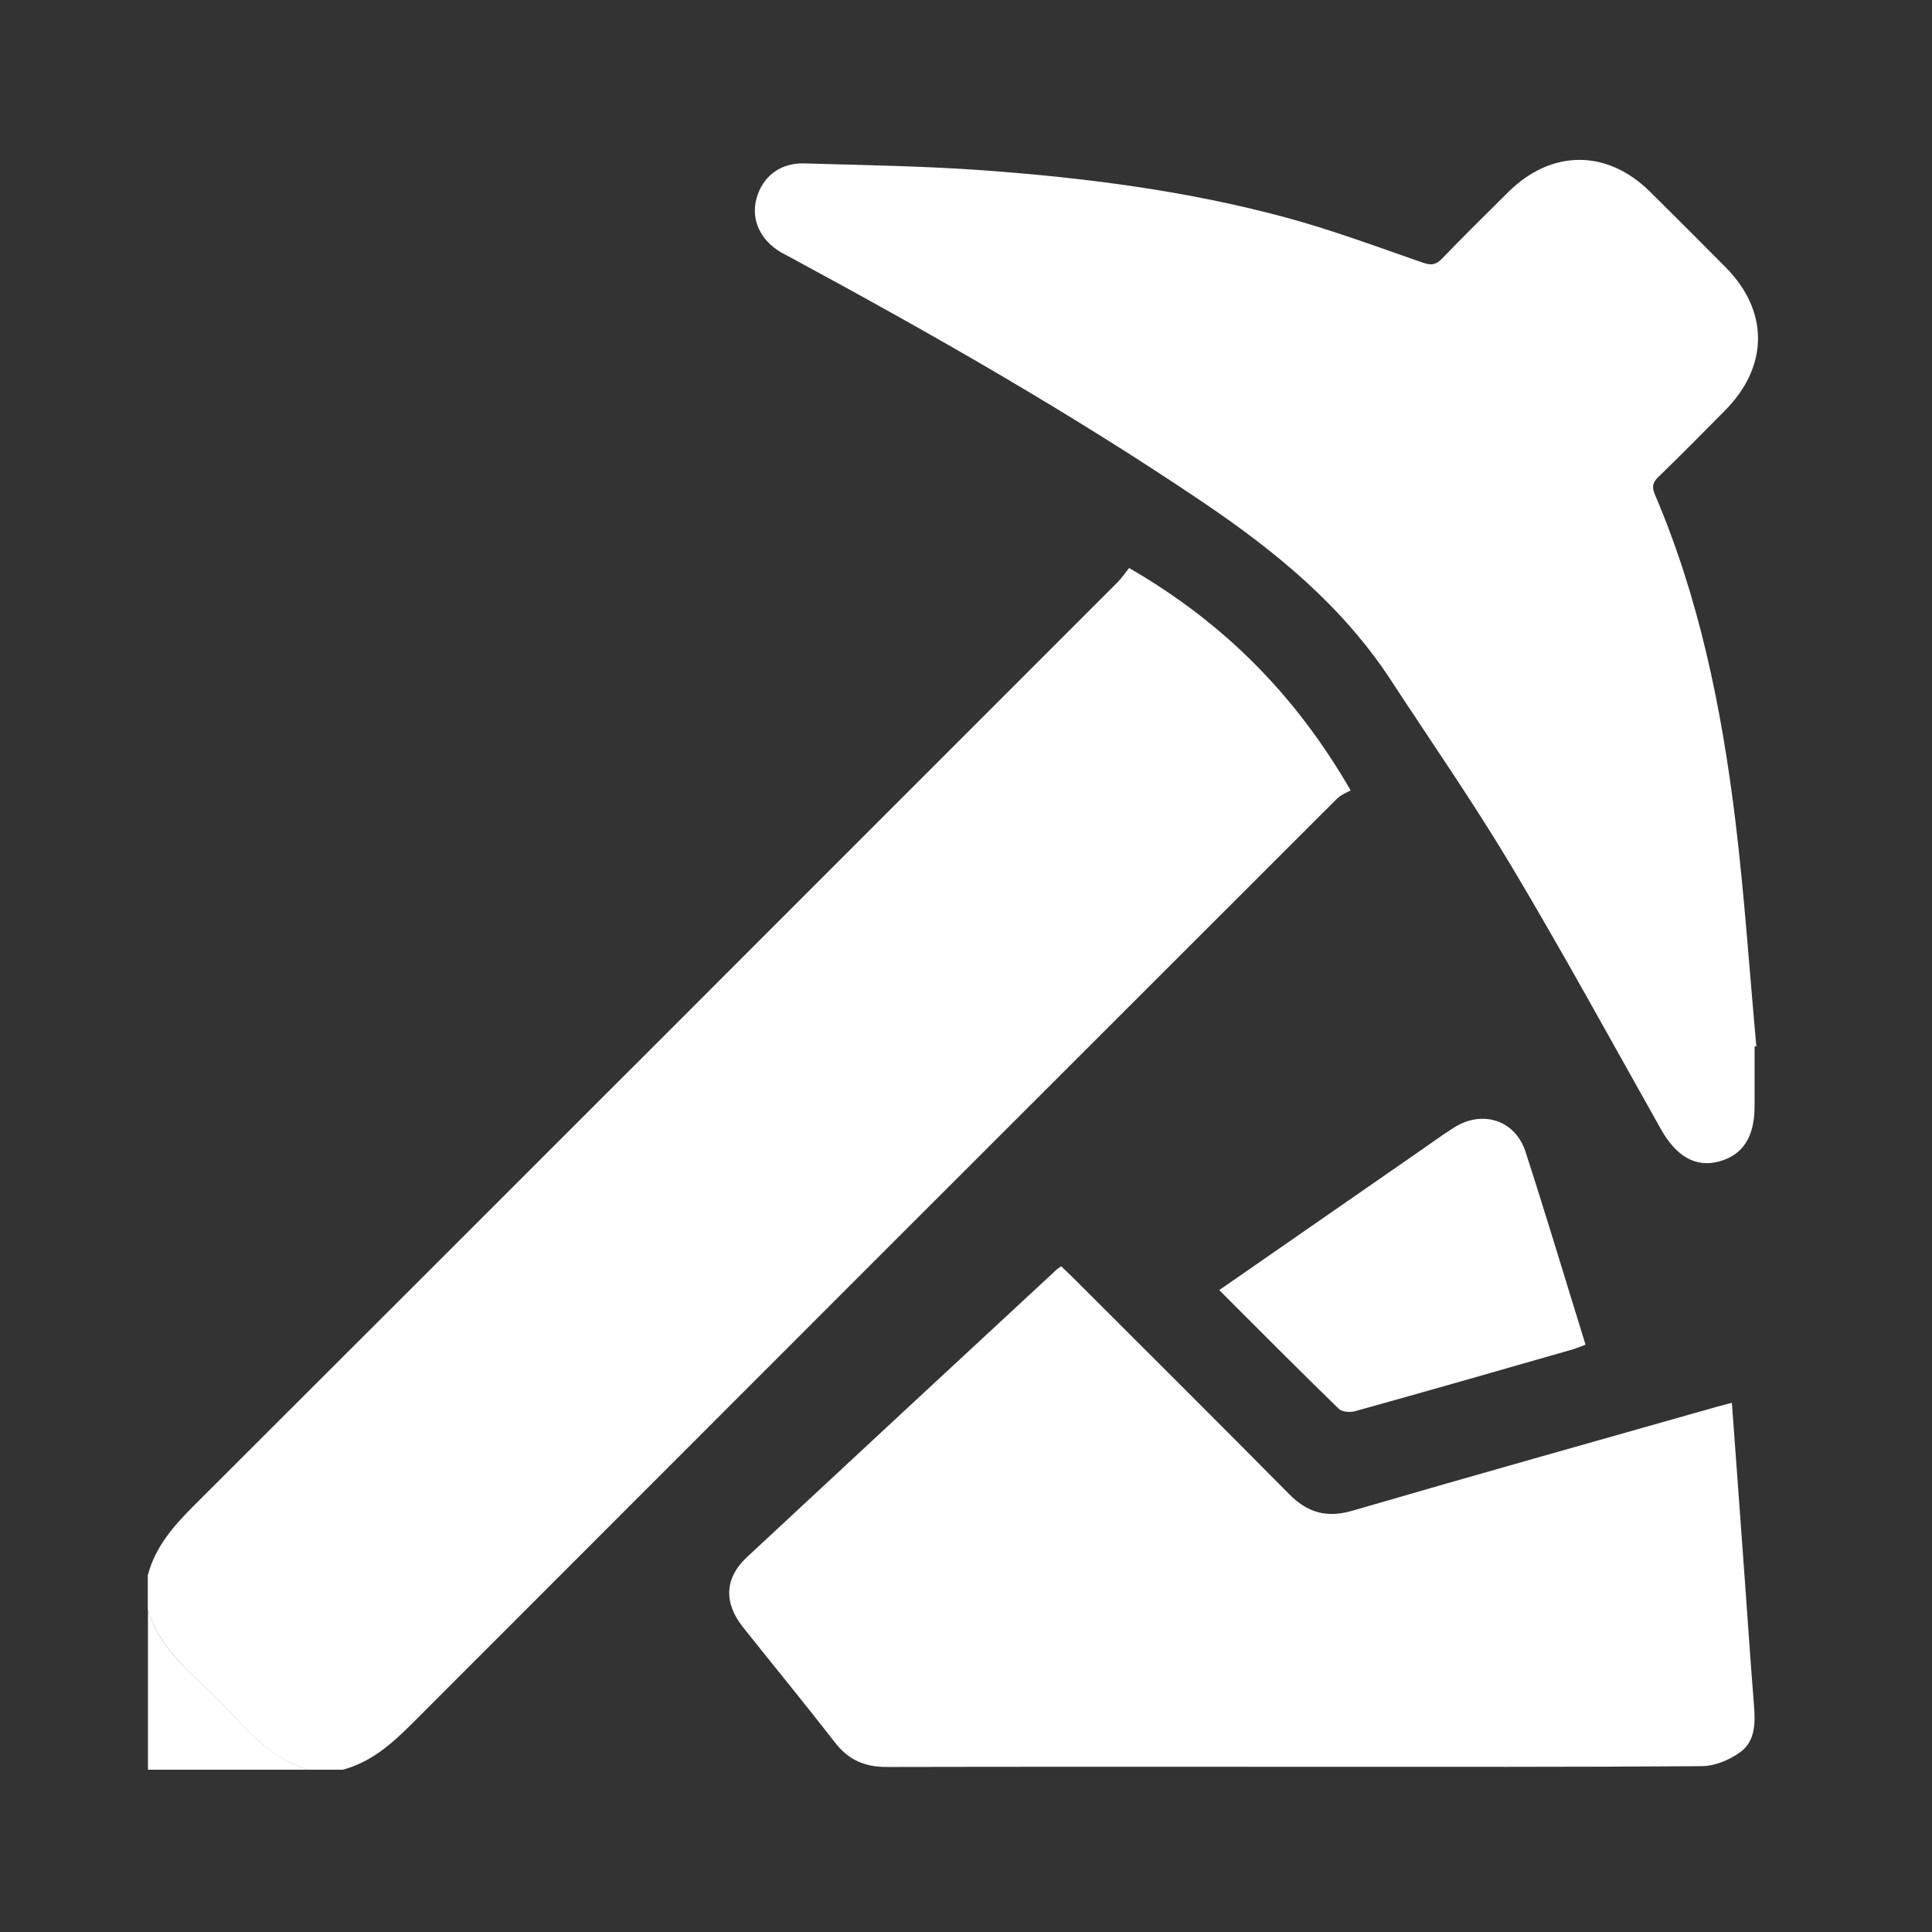
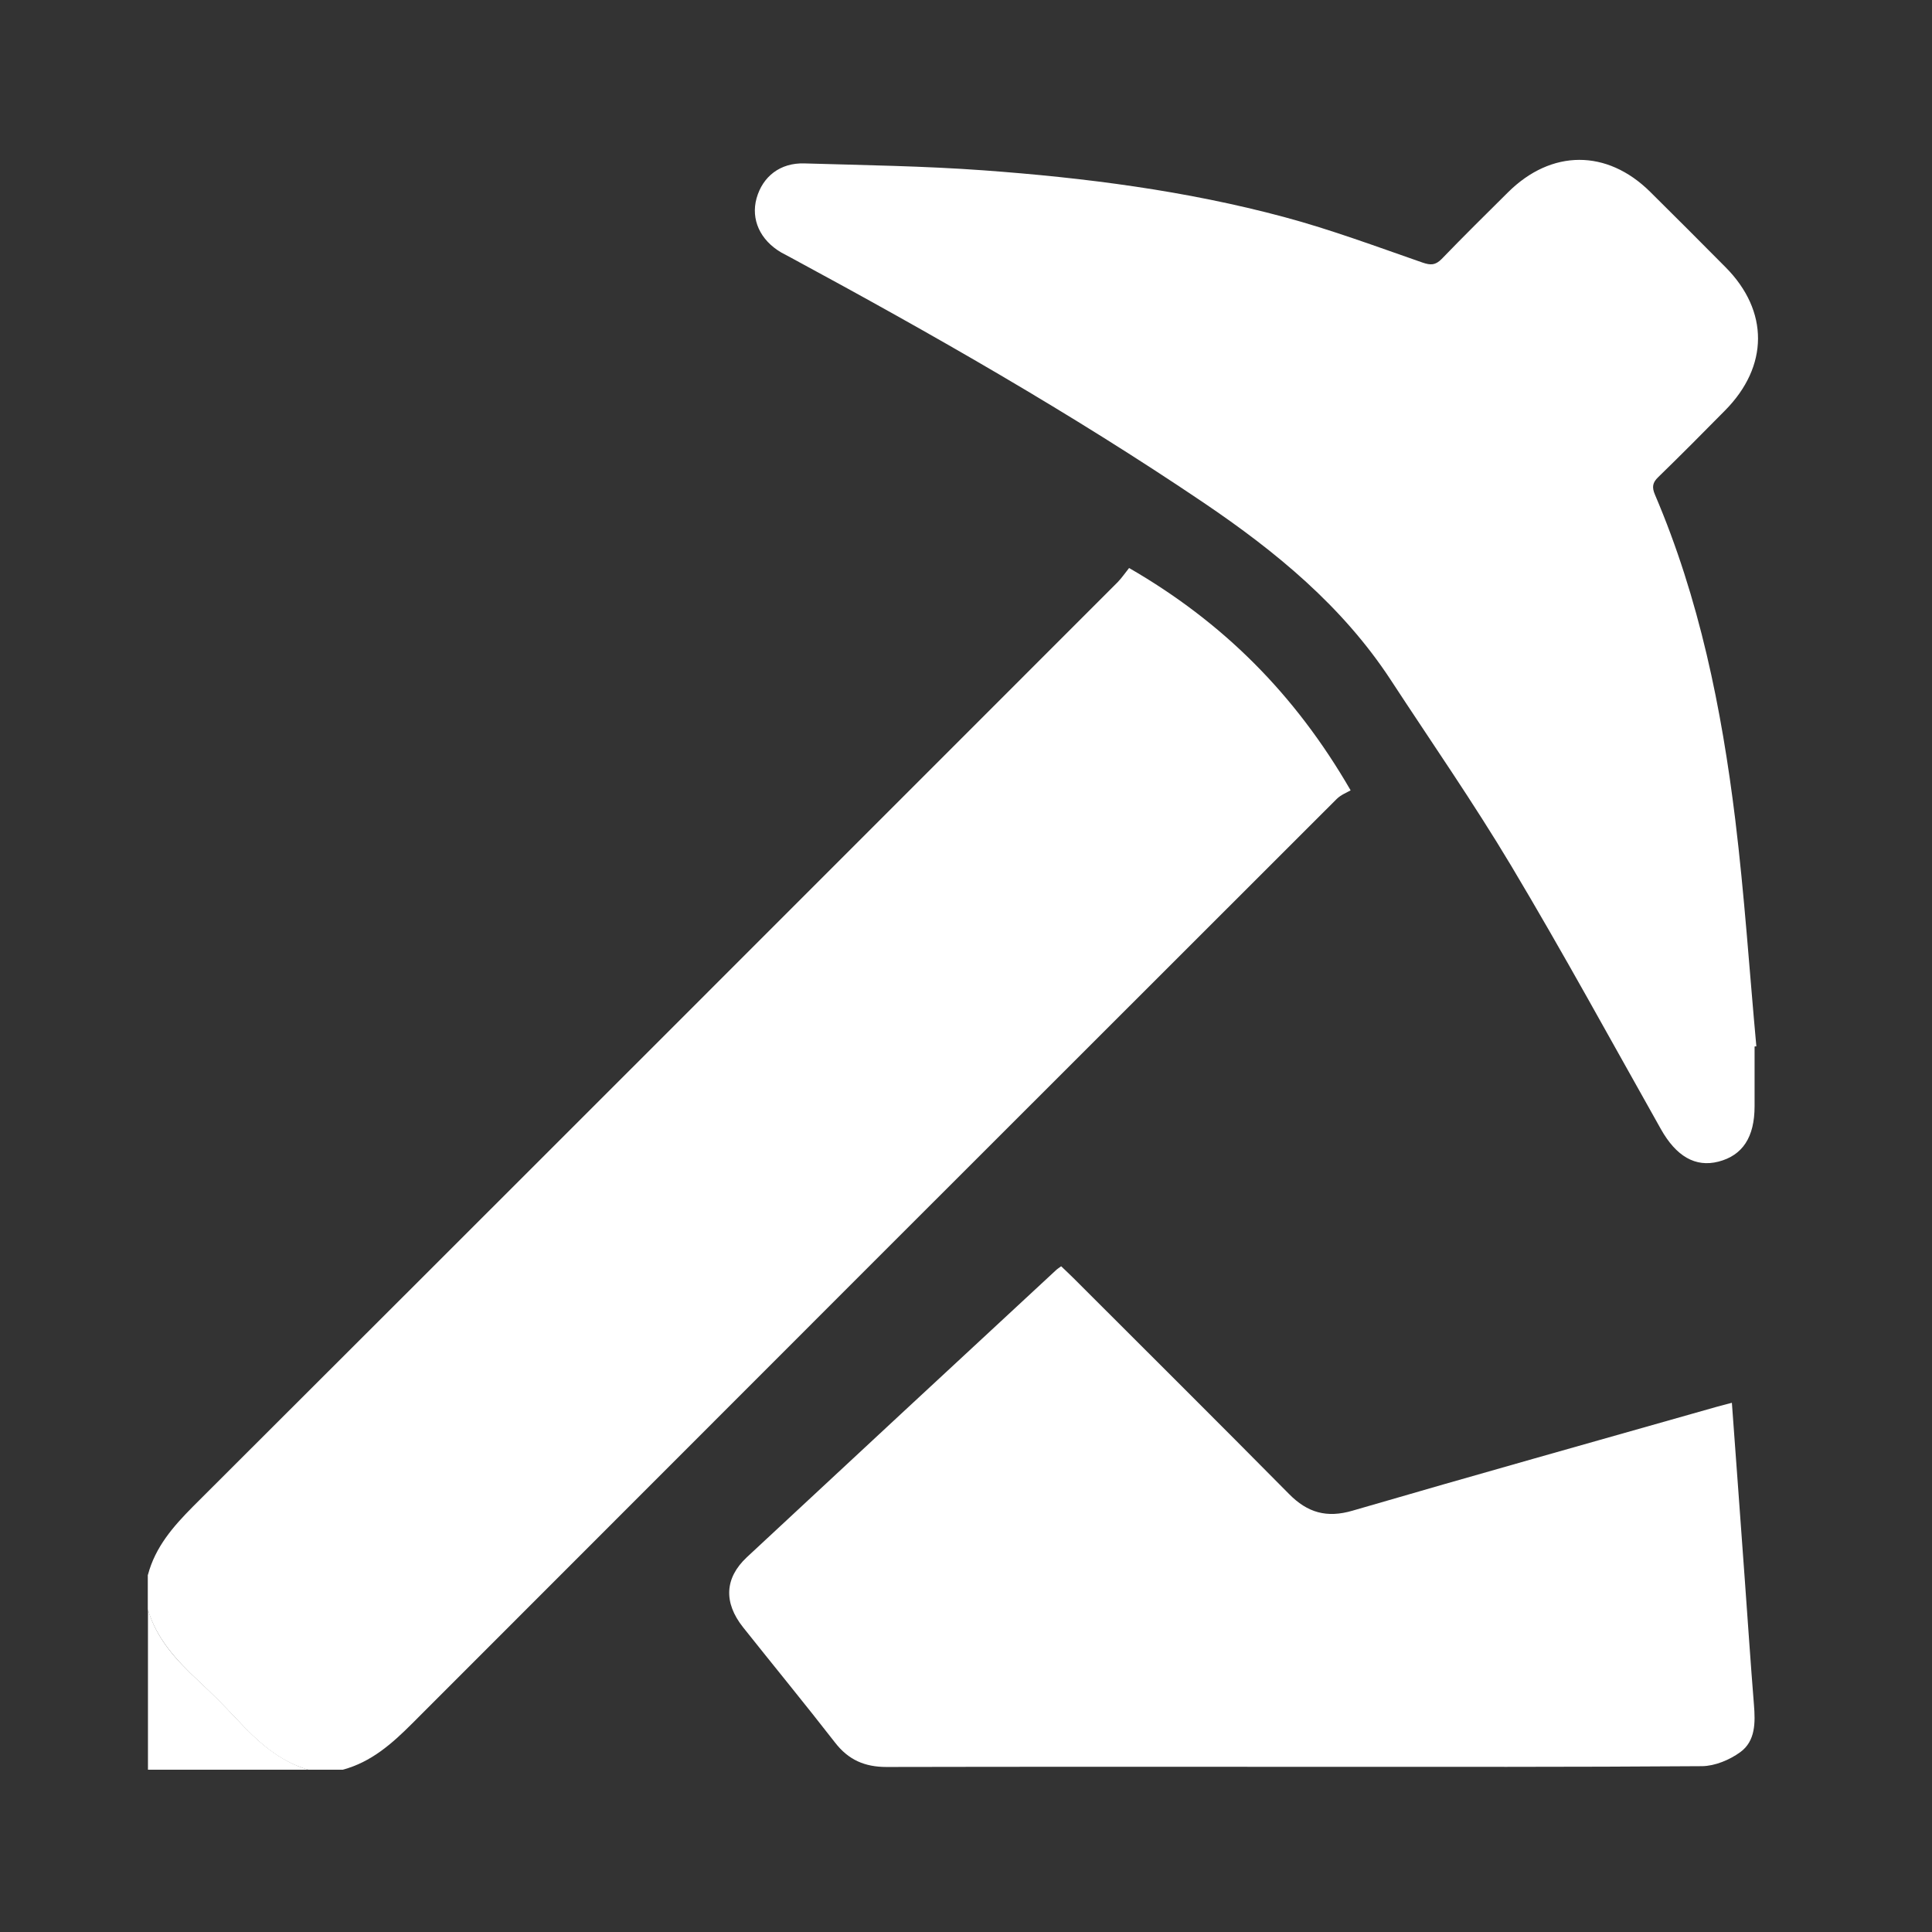
<svg xmlns="http://www.w3.org/2000/svg" xmlns:xlink="http://www.w3.org/1999/xlink" id="Layer_1" x="0px" y="0px" viewBox="0 0 120 120" style="enable-background:new 0 0 120 120;" xml:space="preserve">
  <rect x="0" y="0" width="120" height="120" fill="#333333" stroke="none" />
  <style type="text/css">	.st0{clip-path:url(#SVGID_00000111148896098048949700000006575220618330509987_);fill:#FFFFFF;}</style>
  <g>
    <defs>
      <rect id="SVGID_1_" x="9.19" y="9.92" width="100" height="100" />
    </defs>
    <clipPath id="SVGID_00000026127948316944828900000012732892830997722514_">
      <use xlink:href="#SVGID_1_" style="overflow:visible;" />
    </clipPath>
    <path style="clip-path:url(#SVGID_00000026127948316944828900000012732892830997722514_);fill:#FFFFFF;" d="M9.19,97.81  c0.46-1.73,1.57-3,2.8-4.24C31.15,74.45,50.28,55.3,69.42,36.16c0.27-0.28,0.49-0.61,0.71-0.88c5.82,3.36,10.3,7.82,13.76,13.81  c-0.2,0.12-0.6,0.27-0.87,0.54C63.87,68.76,44.73,87.9,25.6,107.05c-1.26,1.26-2.55,2.4-4.31,2.87h-2.15  c-1.84-0.53-3.17-1.78-4.43-3.13c-0.77-0.83-1.57-1.63-2.4-2.4c-1.35-1.27-2.59-2.6-3.13-4.43V97.81z" />
    <path style="clip-path:url(#SVGID_00000026127948316944828900000012732892830997722514_);fill:#FFFFFF;" d="M9.19,99.96  c0.53,1.84,1.78,3.17,3.13,4.43c0.83,0.77,1.63,1.57,2.4,2.4c1.26,1.35,2.6,2.59,4.43,3.13H9.19V99.96z" />
    <path style="clip-path:url(#SVGID_00000026127948316944828900000012732892830997722514_);fill:#FFFFFF;" d="M108.98,65  c0,1.24,0,2.47,0,3.71c0,1.92-0.74,3.05-2.24,3.44c-1.44,0.37-2.63-0.33-3.58-2.02c-3.08-5.47-6.08-10.97-9.3-16.36  c-2.35-3.93-4.97-7.7-7.48-11.54c-3-4.58-7.13-7.97-11.61-11c-8.26-5.58-16.9-10.5-25.65-15.23c-0.2-0.11-0.4-0.21-0.6-0.32  c-1.31-0.77-1.89-2.05-1.53-3.36c0.38-1.36,1.47-2.22,2.98-2.17c3.71,0.11,7.42,0.16,11.12,0.43c6.3,0.46,12.56,1.26,18.67,2.9  c2.91,0.78,5.75,1.84,8.6,2.83c0.5,0.17,0.79,0.17,1.18-0.22c1.36-1.41,2.75-2.78,4.13-4.15c2.69-2.67,6.14-2.68,8.82-0.03  c1.57,1.56,3.14,3.12,4.69,4.69c2.7,2.72,2.68,6.15-0.03,8.89c-1.37,1.39-2.75,2.78-4.15,4.14c-0.37,0.35-0.4,0.64-0.21,1.09  c2.76,6.46,4.14,13.27,4.99,20.19c0.57,4.68,0.88,9.39,1.31,14.08C109.05,64.99,109.01,64.99,108.98,65" />
    <path style="clip-path:url(#SVGID_00000026127948316944828900000012732892830997722514_);fill:#FFFFFF;" d="M65.91,78.65  c0.26,0.25,0.52,0.49,0.77,0.74c4.46,4.46,8.94,8.91,13.38,13.4c1.15,1.17,2.35,1.51,3.95,1.04c7.51-2.19,15.05-4.3,22.58-6.44  c0.31-0.09,0.61-0.16,0.98-0.26c0.27,3.7,0.54,7.33,0.8,10.96c0.19,2.6,0.36,5.19,0.57,7.79c0.09,1.11,0.1,2.26-0.85,2.95  c-0.66,0.48-1.57,0.86-2.37,0.87c-8.07,0.06-16.14,0.04-24.21,0.04c-8.82,0-17.63-0.01-26.45,0.01c-1.35,0-2.36-0.44-3.19-1.51  c-1.88-2.42-3.82-4.78-5.72-7.17c-1.21-1.53-1.15-3.05,0.24-4.35c6.38-5.94,12.77-11.87,19.17-17.8  C65.65,78.83,65.76,78.76,65.91,78.65" />
-     <path style="clip-path:url(#SVGID_00000026127948316944828900000012732892830997722514_);fill:#FFFFFF;" d="M75.73,80.13  c4.22-2.93,8.36-5.8,12.5-8.67c0.69-0.48,1.38-0.98,2.09-1.43c1.75-1.11,3.79-0.46,4.43,1.5c1.28,3.95,2.47,7.93,3.73,11.99  c-0.3,0.11-0.55,0.22-0.82,0.3c-4.5,1.29-8.99,2.58-13.49,3.83c-0.31,0.09-0.82,0.05-1.02-0.15  C80.69,85.11,78.26,82.66,75.73,80.13" />
  </g>
</svg>